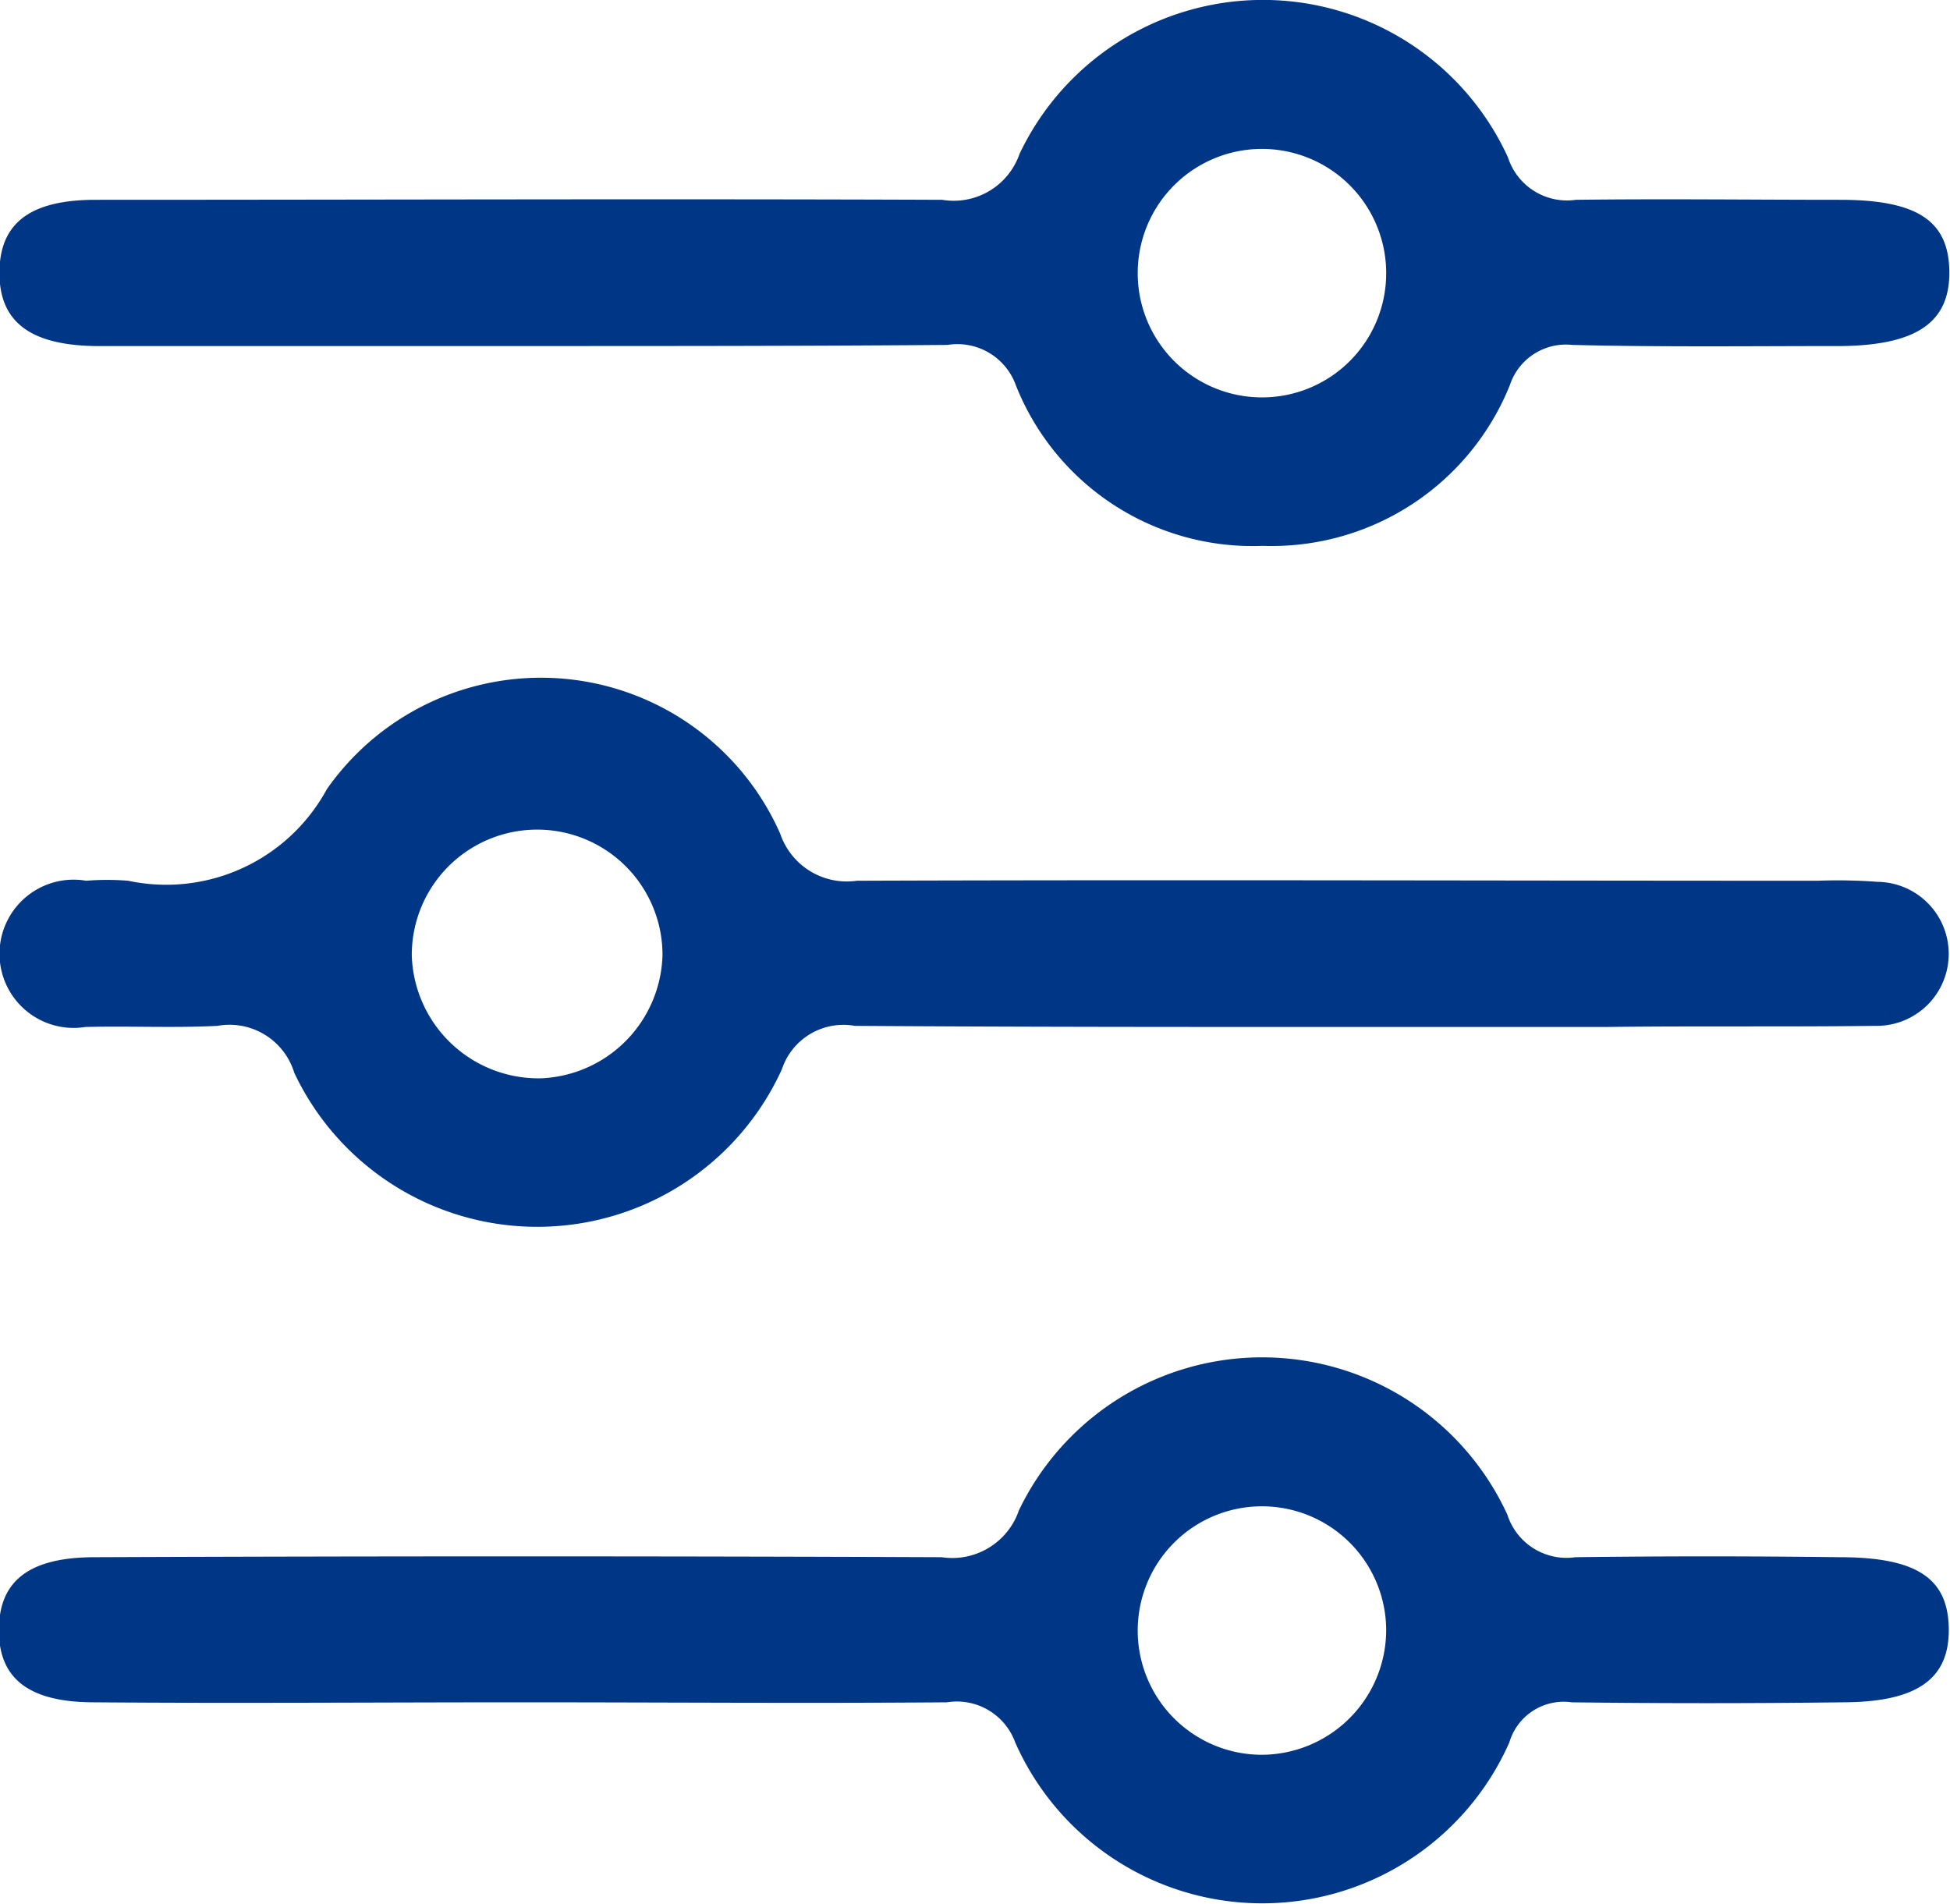
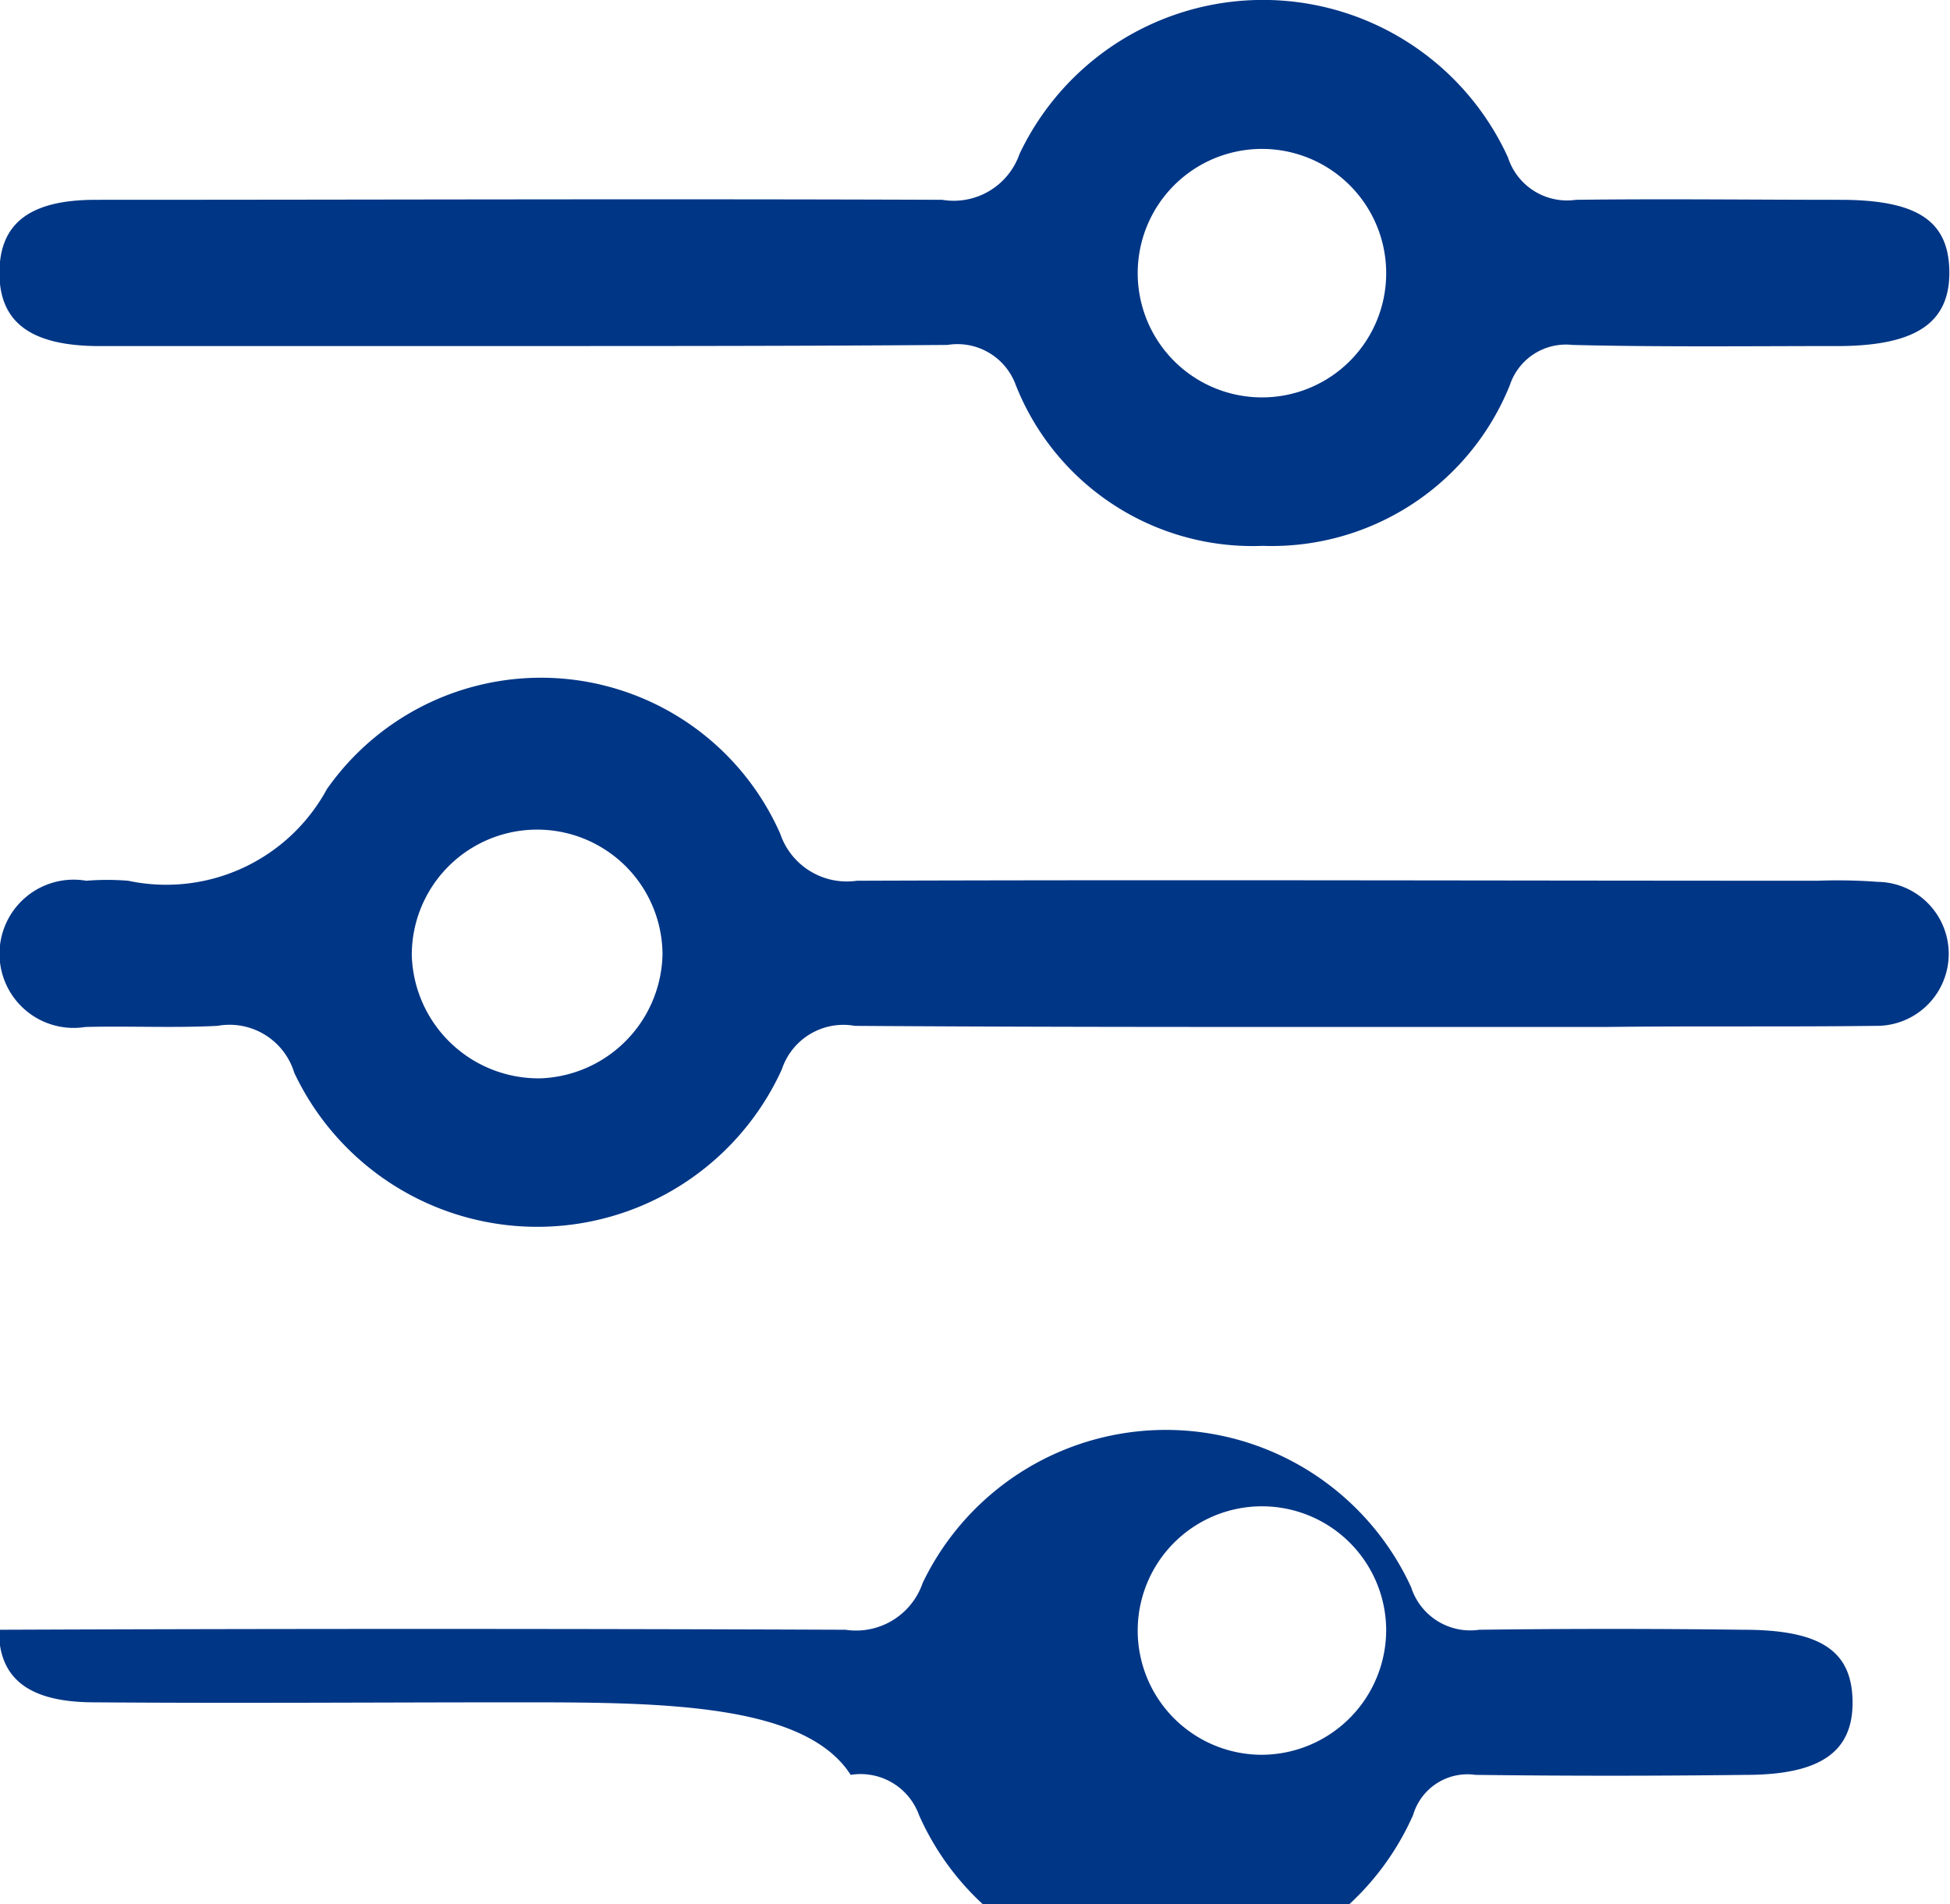
<svg xmlns="http://www.w3.org/2000/svg" width="17.469" height="17.06" viewBox="0 0 17.469 17.06">
  <defs>
    <style>
      .cls-1 {
        fill: #003686;
        fill-rule: evenodd;
      }
    </style>
  </defs>
-   <path id="tagbaleimg1" class="cls-1" d="M265.414,1055.25c-1.273,0-2.546.01-3.819,0-0.584,0-.857-0.21-0.855-0.65s0.273-.65.862-0.65q3.792-.015,7.584,0a0.631,0.631,0,0,0,.692-0.42,2.417,2.417,0,0,1,4.376.04,0.556,0.556,0,0,0,.609.38q1.182-.015,2.366,0c0.695,0,.973.19,0.979,0.64s-0.282.66-.957,0.66q-1.209.015-2.42,0a0.508,0.508,0,0,0-.56.36,2.42,2.42,0,0,1-4.426,0,0.556,0.556,0,0,0-.612-0.36C267.96,1055.26,266.687,1055.25,265.414,1055.25Zm7.754-.66a1.113,1.113,0,1,0-1.118,1.13A1.119,1.119,0,0,0,273.168,1054.59Zm-7.754-11.49H261.6c-0.584-.01-0.857-0.22-0.855-0.66s0.273-.65.862-0.65c2.528,0,5.056-.01,7.584,0a0.624,0.624,0,0,0,.692-0.41,2.413,2.413,0,0,1,4.376.03,0.556,0.556,0,0,0,.609.38c0.788-.01,1.577,0,2.366,0,0.695,0,.973.19,0.979,0.64s-0.282.66-.957,0.67c-0.806,0-1.613.01-2.42-.01a0.529,0.529,0,0,0-.56.36,2.3,2.3,0,0,1-2.214,1.44,2.281,2.281,0,0,1-2.212-1.44,0.556,0.556,0,0,0-.612-0.36C267.96,1043.1,266.687,1043.1,265.414,1043.1Zm7.754-.67a1.113,1.113,0,1,0-1.118,1.13A1.112,1.112,0,0,0,273.168,1042.43Zm-0.349,6.77c-1.47,0-2.94,0-4.411-.01a0.581,0.581,0,0,0-.654.39,2.407,2.407,0,0,1-4.368.03,0.606,0.606,0,0,0-.688-0.42c-0.393.02-.789,0-1.183,0.01a0.664,0.664,0,1,1,.007-1.31,2.36,2.36,0,0,1,.376,0,1.637,1.637,0,0,0,1.78-.82,2.342,2.342,0,0,1,4.062.4,0.63,0.63,0,0,0,.687.42c2.869-.01,5.738,0,8.607,0a4.83,4.83,0,0,1,.538.01,0.645,0.645,0,0,1-.019,1.29c-0.806.01-1.613,0-2.42,0.01h-2.314Zm-7.225.46a1.135,1.135,0,0,0,1.091-1.11,1.123,1.123,0,1,0-2.246.01A1.136,1.136,0,0,0,265.594,1049.66Z" transform="translate(-260.75 -1040)" />
+   <path id="tagbaleimg1" class="cls-1" d="M265.414,1055.25c-1.273,0-2.546.01-3.819,0-0.584,0-.857-0.21-0.855-0.65q3.792-.015,7.584,0a0.631,0.631,0,0,0,.692-0.42,2.417,2.417,0,0,1,4.376.04,0.556,0.556,0,0,0,.609.38q1.182-.015,2.366,0c0.695,0,.973.19,0.979,0.64s-0.282.66-.957,0.66q-1.209.015-2.42,0a0.508,0.508,0,0,0-.56.36,2.42,2.42,0,0,1-4.426,0,0.556,0.556,0,0,0-.612-0.36C267.96,1055.26,266.687,1055.25,265.414,1055.25Zm7.754-.66a1.113,1.113,0,1,0-1.118,1.13A1.119,1.119,0,0,0,273.168,1054.59Zm-7.754-11.49H261.6c-0.584-.01-0.857-0.22-0.855-0.66s0.273-.65.862-0.65c2.528,0,5.056-.01,7.584,0a0.624,0.624,0,0,0,.692-0.41,2.413,2.413,0,0,1,4.376.03,0.556,0.556,0,0,0,.609.38c0.788-.01,1.577,0,2.366,0,0.695,0,.973.19,0.979,0.64s-0.282.66-.957,0.67c-0.806,0-1.613.01-2.42-.01a0.529,0.529,0,0,0-.56.36,2.3,2.3,0,0,1-2.214,1.44,2.281,2.281,0,0,1-2.212-1.44,0.556,0.556,0,0,0-.612-0.36C267.96,1043.1,266.687,1043.1,265.414,1043.1Zm7.754-.67a1.113,1.113,0,1,0-1.118,1.13A1.112,1.112,0,0,0,273.168,1042.43Zm-0.349,6.77c-1.47,0-2.94,0-4.411-.01a0.581,0.581,0,0,0-.654.39,2.407,2.407,0,0,1-4.368.03,0.606,0.606,0,0,0-.688-0.42c-0.393.02-.789,0-1.183,0.01a0.664,0.664,0,1,1,.007-1.31,2.36,2.36,0,0,1,.376,0,1.637,1.637,0,0,0,1.78-.82,2.342,2.342,0,0,1,4.062.4,0.63,0.63,0,0,0,.687.42c2.869-.01,5.738,0,8.607,0a4.83,4.83,0,0,1,.538.01,0.645,0.645,0,0,1-.019,1.29c-0.806.01-1.613,0-2.42,0.01h-2.314Zm-7.225.46a1.135,1.135,0,0,0,1.091-1.11,1.123,1.123,0,1,0-2.246.01A1.136,1.136,0,0,0,265.594,1049.66Z" transform="translate(-260.75 -1040)" />
</svg>